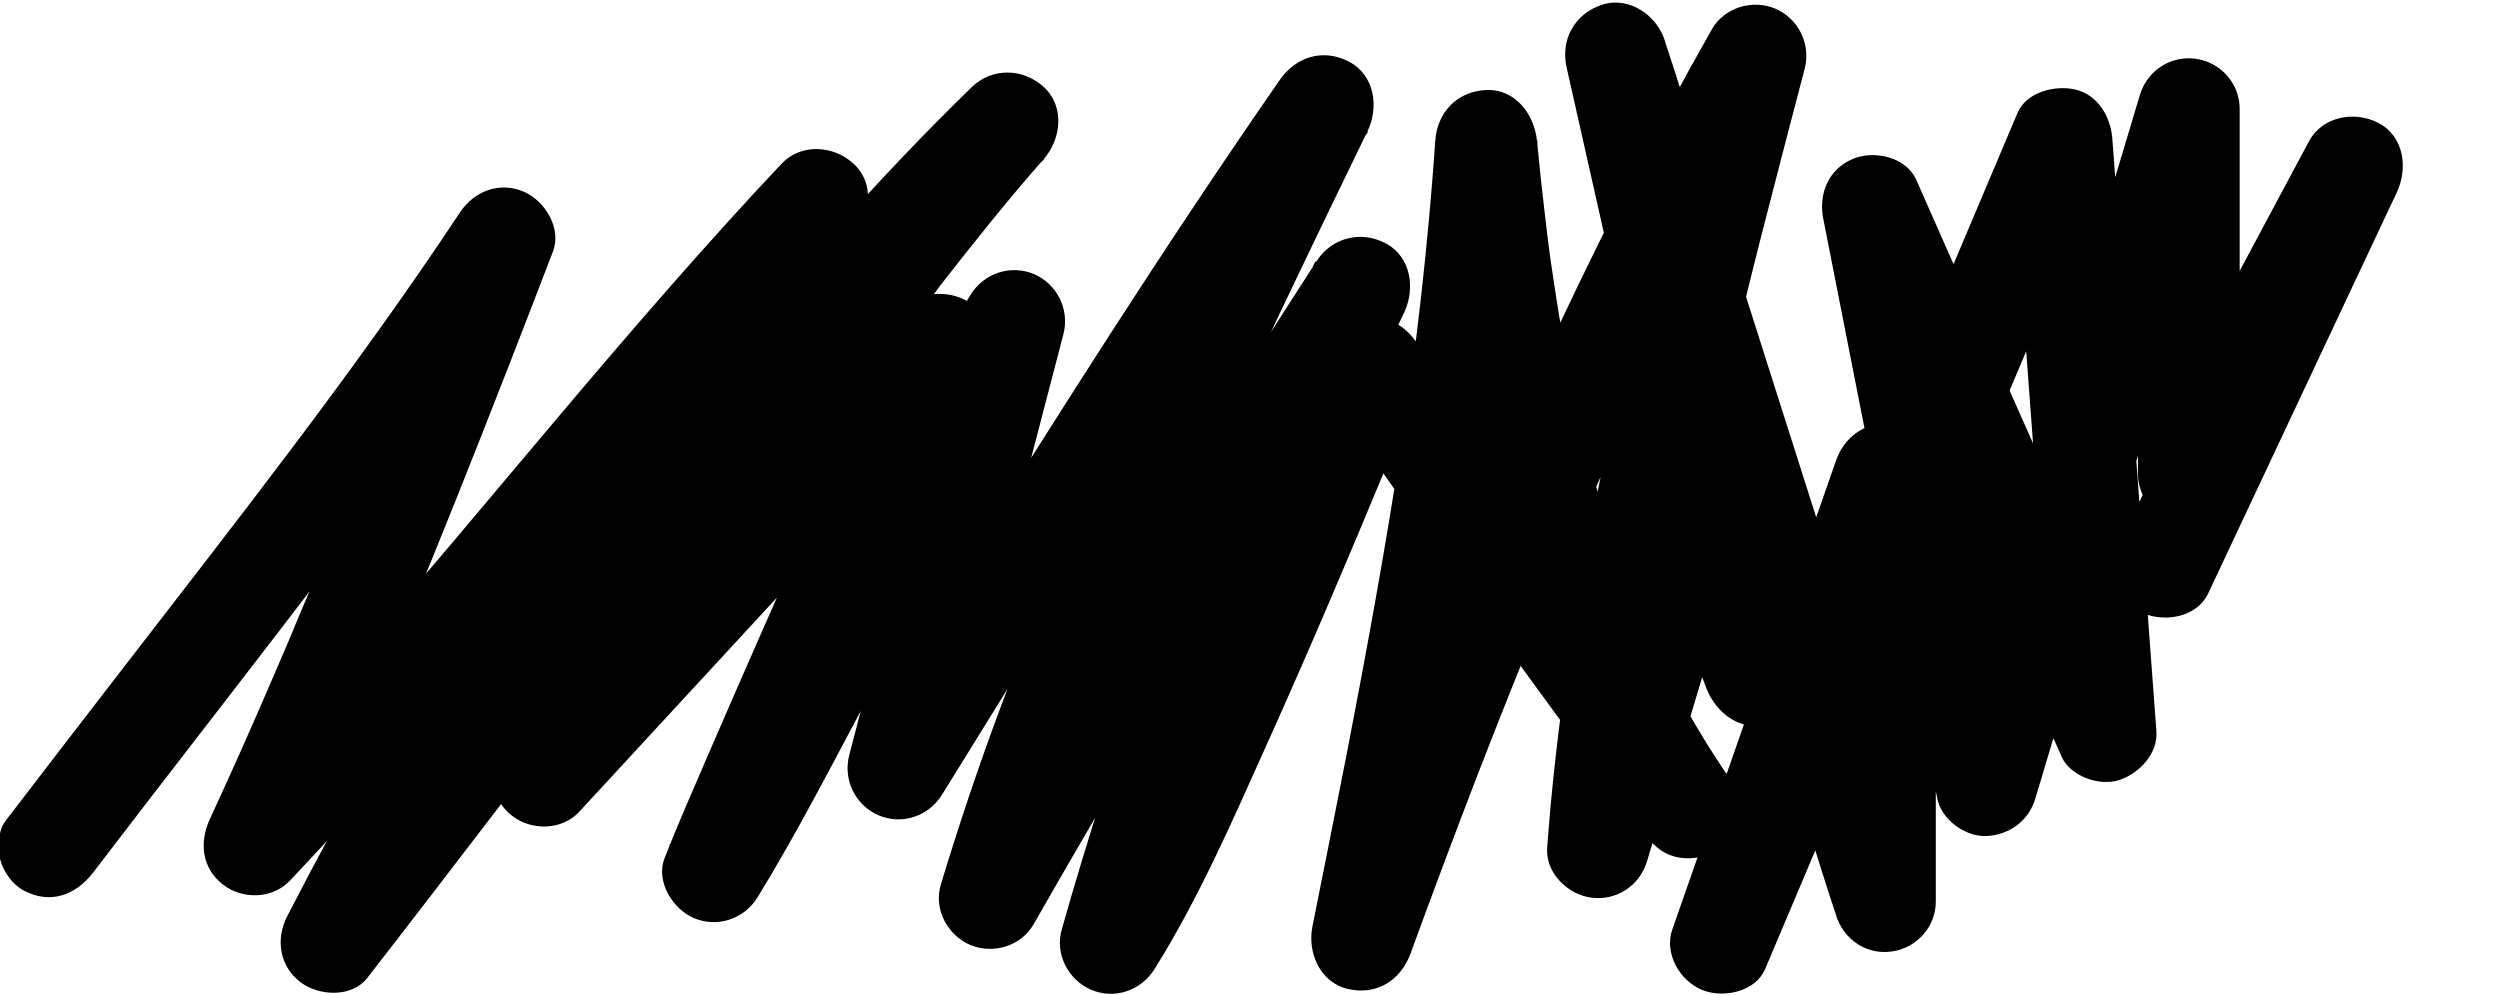
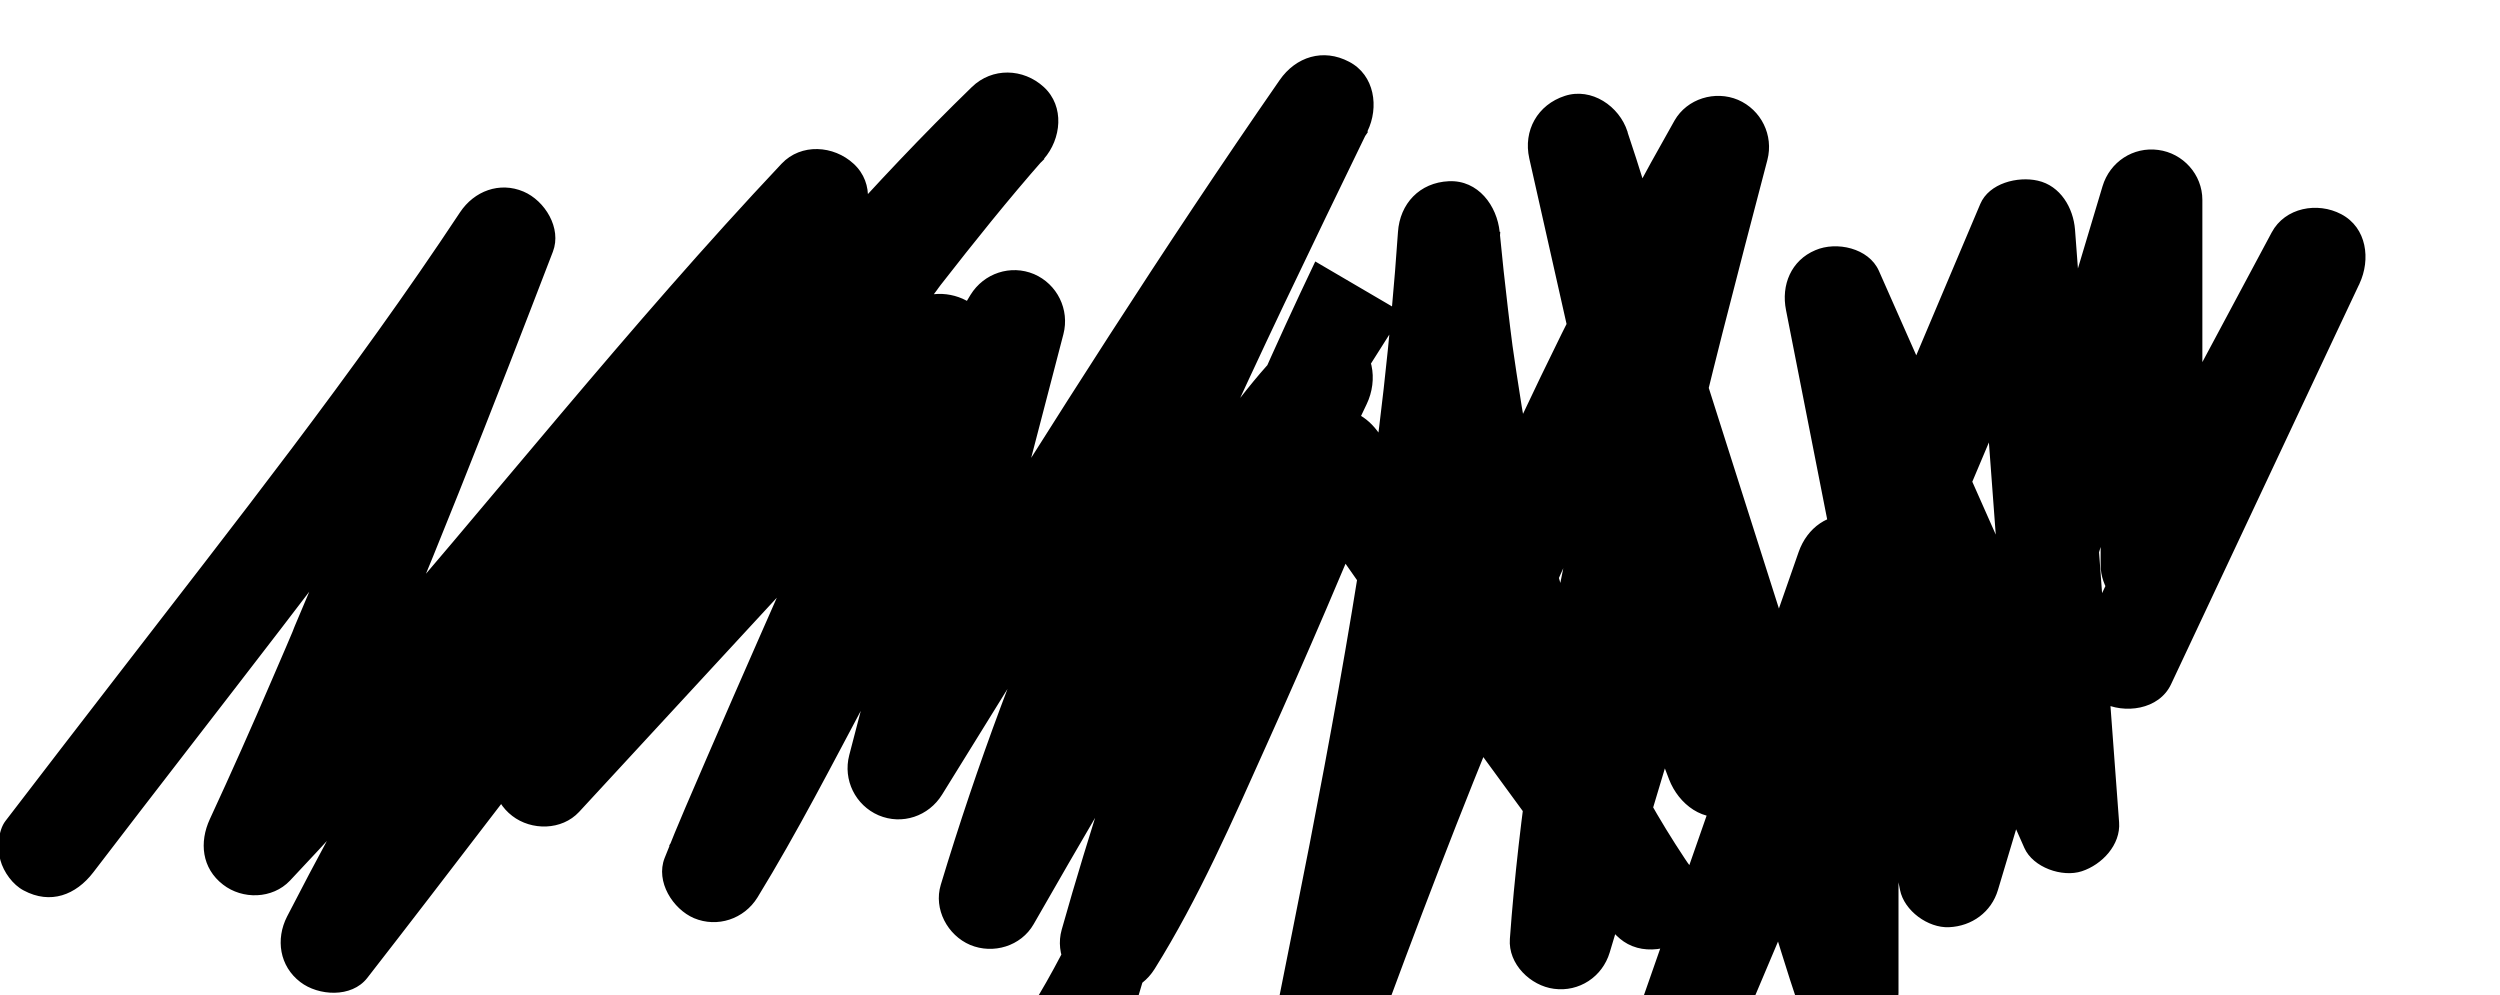
<svg xmlns="http://www.w3.org/2000/svg" version="1.1" id="Layer_1" x="0px" y="0px" viewBox="0 0 1327.1 528.3" style="enable-background:new 0 0 1327.1 528.3;" xml:space="preserve">
  <g>
    <g>
-       <path d="M49.5,463.1c66.1-86.5,133.9-171.9,197.7-260.3c14.9-20.7,29.5-41.5,43.6-62.8c-16.4-6.9-32.9-13.9-49.3-20.8    c-14.4,37.8-29.1,75.6-44.1,113.2c-8.8,22.2-17.8,44.3-26.9,66.4c-4.5,11-9.1,22-13.8,33c-0.5,1.3-1.1,2.6-1.6,3.9    c2.3-5.4,0.7-1.8,0.3-0.6c-1.2,2.9-2.5,5.8-3.7,8.7c-2.5,5.8-5,11.6-7.5,17.4c-10.6,24.7-21.5,49.2-32.8,73.6    c-5.7,12.3-4.3,26.1,7,34.8c10.3,8,26.2,7.7,35.5-2.1c81.2-85.9,154.4-178.8,232.1-267.8c22.1-25.3,44.5-50.2,67.5-74.6    c-12.7-12.7-25.5-25.5-38.2-38.2c-79.8,97.3-151.8,201-214.4,310.2c-16.9,29.4-33,59.3-48.5,89.4c-6.2,12.1-4,26.4,7,34.8    c9.6,7.4,27.2,8.5,35.5-2.1c21.8-28,43.4-56.2,65-84.4c5.6-7.3,11.3-14.7,16.9-22c5.7-7.4,11-15.6,17.3-22.5    c-3.1,3.4-1,1.3,0.6-0.8c1.4-1.8,2.8-3.7,4.3-5.5c3.1-4,6.1-7.9,9.2-11.9c6-7.7,12-15.4,18-23.1c47.5-60.7,95.7-120.8,146.8-178.5    c26.2-29.6,53.1-58.6,81.4-86.1C541.4,71.8,528.7,59,516,46.3c-37.3,42.7-71.7,88-105.1,133.8c-34.7,47.6-68.2,96.1-100.4,145.5    c-15.6,24-30.9,48.1-45.6,72.7c-6.9,11.6-3.5,26.8,7,34.8c10.2,7.9,26.3,7.8,35.5-2.1c70.4-76.3,140.8-152.6,211.3-228.9    c-15-8.8-30.1-17.5-45.1-26.3c-2.4,6-4.8,11.9-7.3,17.9c-2.3,5.4,3.1-7.2,0.1-0.2c-0.8,1.9-1.6,3.8-2.4,5.8    c-1.8,4.2-3.6,8.3-5.4,12.5c-8.8,20.3-17.7,40.6-26.6,60.9c-19,43.2-38.1,86.3-56.8,129.6c-7.6,17.7-15.4,35.3-22.4,53.2    c-4.9,12.5,4.4,27.1,15.6,31.9c12.4,5.2,26.6,0.5,33.7-11c21.2-34.6,39.8-70.9,58.9-106.7c24-44.9,47.7-89.9,72.1-134.6    c9.4-17.2,18.7-34.4,29-51.1c-16.4-6.9-32.9-13.9-49.3-20.8c-20.7,79.2-41.4,158.5-62,237.7c-3.4,13.1,3.3,26.6,15.6,31.9    c12.5,5.3,26.6,0.5,33.7-11c57-92.2,114-184.4,173.9-274.7c17.2-25.9,34.6-51.6,52.2-77.1c-15.5-9.1-31.1-18.2-46.6-27.3    c-53,109.2-106.1,218.7-148.4,332.6c-11.6,31.1-22.2,62.6-31.8,94.4c-3.9,12.9,3.6,26.8,15.6,31.9c12.2,5.1,27,0.7,33.7-11    c48.9-85.5,99.4-170,151.4-253.6c14.8-23.7,29.7-47.3,44.7-70.9c-15.5-9.1-31.1-18.2-46.6-27.3c-42.8,89.6-80.1,181.8-110.8,276.3    c-8.4,26-16.4,52.1-23.8,78.4c-3.7,13,3.5,26.7,15.6,31.9c12.5,5.3,26.5,0.5,33.7-11c23.5-37.6,41.5-79,59.6-119.3    c21.5-47.7,42-95.8,62-144.1c6.7-16.1,13.3-32.2,19.8-48.4c-16.4,2.1-32.9,4.3-49.3,6.4c54.3,78.9,110.3,156.7,167.8,233.3    c4.4,5.8,8.8,10.4,16.1,12.4c6.5,1.8,15.1,1,20.8-2.7c11.5-7.4,18.3-24.5,9.7-36.9c-14.1-20.4-26.6-41.7-37.5-64    c-2.6-5.4-5.2-10.8-7.6-16.2c-1.1-2.5-2.6-5.1-3.4-7.7c1.5,5.3,0.8,2,0.3,0.6c-0.8-1.9-1.6-3.9-2.4-5.8    c-4.4-11-8.5-22.1-12.2-33.3c-15.1-45.3-24.8-92.1-31.8-139.3c-0.5-3.4-1-6.8-1.5-10.2c-0.2-1.4-0.4-2.7-0.6-4.1    c-0.7-5.3,0.4,3.5,0,0c-0.8-6.5-1.7-13-2.4-19.4c-1.6-13.6-3.1-27.2-4.4-40.9c-1.4-14-11.4-27.7-27-27c-15.5,0.7-26,11.9-27,27    c-1.9,27.8-4.5,55.6-7.6,83.3c-1.5,13.5-3.2,26.9-5,40.4c0.8-5.8-0.4,3-0.7,4.7c-0.5,3.6-1,7.1-1.5,10.7c-1,7.1-2.1,14.2-3.1,21.3    c-8.4,55-18.4,109.8-29,164.5c-6,30.7-12.2,61.4-18.3,92.1c-2.8,13.8,4,29.8,18.9,33.2c15.2,3.5,28-4.6,33.2-18.9    c22.8-62.4,46.5-124.4,72-185.8c1.5-3.5,2.9-7.1,4.4-10.6c0,0.1,2.9-6.9,1.3-3.1c-1.6,3.7,1.4-3.2,1.3-3.1    c3.3-7.8,6.6-15.5,10-23.3c6.7-15.5,13.6-31,20.6-46.4c13.7-30.2,28-60.2,42.9-89.9c17.1-34.1,35-67.7,53.9-100.9    c-16.4-6.9-32.9-13.9-49.3-20.8c-28.6,108.6-57.3,217.5-73.5,328.8c-4.8,32.9-8.7,65.9-11.1,99c-1,13.4,11,24.9,23.4,26.5    c13.3,1.8,25.7-6.3,29.6-19.3c15.2-50.8,30.5-101.7,45.7-152.5c2.1-7.2,4.3-14.3,6.4-21.5c-17.4,0-34.7,0-52.1,0    c10.5,27.4,21,54.7,31.5,82.1c5,13.1,18.4,23.7,33.2,18.9c14.5-4.7,22.2-18.4,18.9-33.2c-8.4-37.2-16.7-74.3-25.1-111.5    c-13.3-59.2-26.7-118.4-40-177.6c-3-13.5-6.1-27.1-9.1-40.6c-17.4,4.8-34.7,9.6-52.1,14.4c4.7,14.9,9.4,29.7,14.2,44.6    c11.4,35.9,22.8,71.8,34.2,107.7c13.8,43.3,27.5,86.5,41.3,129.8c11.9,37.6,23.9,75.1,35.8,112.7c5.8,18.2,11.2,36.5,17.3,54.5    c0.1,0.3,0.2,0.5,0.2,0.8c4.1,12.9,16.1,21.2,29.6,19.3c13.1-1.8,23.4-13,23.4-26.5c0-25.6,0-51.2,0-76.8c0-40.6,0-81.2,0-121.8    c0-9.4,0-18.8,0-28.2c0-13.5-10.3-24.8-23.4-26.5c-13.8-1.9-25.1,6.5-29.6,19.3c-9.8,28.1-19.6,56.1-29.4,84.2    c-15.6,44.7-31.2,89.4-46.8,134.1c-3.6,10.2-7.1,20.4-10.7,30.6c-4.4,12.7,4,27,15.6,31.9c11.1,4.7,28.5,1.3,33.7-11    c6-14.1,11.9-28.2,17.9-42.3c14.4-34.1,28.8-68.1,43.2-102.2c17.3-41,34.7-82.1,52-123.1c15.1-35.7,30.1-71.3,45.2-107    c7.3-17.2,15.3-34.3,21.9-51.9c0.1-0.3,0.2-0.5,0.3-0.8c-16.8-4.5-33.5-9.1-50.3-13.6c2.6,35.5,5.3,71,7.9,106.4    c4.2,56.5,8.4,113,12.6,169.5c1,12.9,1.9,25.8,2.9,38.7c16.8-4.5,33.5-9.1,50.3-13.6c-14-31.5-27.9-63-41.9-94.5    c-22.2-50-44.3-100-66.5-150c-5.1-11.5-10.2-23.1-15.3-34.6c-5.4-12.2-22.6-15.8-33.7-11c-12.9,5.4-18.3,18.5-15.6,31.9    c6.8,34.6,13.6,69.2,20.4,103.7c10.9,55.3,21.8,110.7,32.6,166c2.5,12.7,5,25.3,7.5,38c2.2,11.1,14.9,20.3,26,19.8    c12.1-0.5,22.5-8,26-19.8c12.2-40.6,24.3-81.2,36.5-121.9c19.2-64.3,38.5-128.5,57.7-192.8c4.4-14.8,8.8-29.5,13.3-44.3    c-17.7-2.4-35.4-4.8-53-7.2c0,56.7,0,113.4,0,170.1c0,7.9,0,15.8,0,23.7c0,11.4,8.3,23.4,19.8,26c11.4,2.6,24.7-1.6,30.5-12.4    c25.4-47.6,50.9-95.2,76.3-142.7c3.6-6.7,7.2-13.5,10.8-20.2c-15.5-9.1-31.1-18.2-46.6-27.3c-11.3,24-22.6,48-33.9,72.1    c-17.9,38.1-35.8,76.1-53.7,114.2c-4.1,8.8-8.2,17.5-12.4,26.3c-6,12.8-4,29.7,9.7,36.9c12,6.3,30.5,4,36.9-9.7    c11.3-24,22.6-48,33.9-72.1c17.9-38.1,35.8-76.1,53.7-114.2c4.1-8.8,8.2-17.5,12.4-26.3c6-12.8,4-29.7-9.7-36.9    c-12.5-6.6-29.8-3.6-36.9,9.7c-25.4,47.6-50.9,95.2-76.3,142.7c-3.6,6.7-7.2,13.5-10.8,20.2c16.8,4.5,33.5,9.1,50.3,13.6    c0-56.7,0-113.4,0-170.1c0-7.9,0-15.8,0-23.7c0-13.5-10.3-24.8-23.4-26.5c-13.3-1.8-25.7,6.3-29.6,19.3    c-12.2,40.6-24.3,81.2-36.5,121.9c-19.2,64.3-38.5,128.5-57.7,192.8c-4.4,14.8-8.8,29.5-13.3,44.3c17.4,0,34.7,0,52.1,0    c-6.8-34.6-13.6-69.2-20.4-103.7c-10.9-55.3-21.8-110.7-32.6-166c-2.5-12.7-5-25.3-7.5-38c-16.4,6.9-32.9,13.9-49.3,20.8    c14,31.5,27.9,63,41.9,94.5c22.2,50,44.3,100,66.5,150c5.1,11.5,10.2,23.1,15.3,34.6c4.6,10.4,20.1,15.8,30.5,12.4    c10.7-3.5,20.7-14,19.8-26c-2.6-35.5-5.3-71-7.9-106.4c-4.2-56.5-8.4-113-12.6-169.5c-1-12.9-1.9-25.8-2.9-38.7    c-0.9-11.5-7.7-23.3-19.8-26c-10.6-2.4-25.8,1.3-30.5,12.4c-6,14.1-11.9,28.2-17.9,42.3c-14.4,34.1-28.8,68.1-43.2,102.2    c-17.3,41-34.7,82.1-52,123.1c-15.1,35.7-30.1,71.3-45.2,107c-7.3,17.2-15.3,34.3-21.9,51.9c-0.1,0.3-0.2,0.5-0.3,0.8    c16.4,6.9,32.9,13.9,49.3,20.8c9.8-28.1,19.6-56.1,29.4-84.2c15.6-44.7,31.2-89.4,46.8-134.1c3.6-10.2,7.1-20.4,10.7-30.6    c-17.7-2.4-35.4-4.8-53-7.2c0,25.6,0,51.2,0,76.8c0,40.6,0,81.2,0,121.8c0,9.4,0,18.8,0,28.2c17.7-2.4,35.4-4.8,53-7.2    c-4.7-14.9-9.4-29.7-14.2-44.6c-11.4-35.9-22.8-71.8-34.2-107.7c-13.8-43.3-27.5-86.5-41.3-129.8c-11.9-37.6-23.9-75.1-35.8-112.7    c-5.8-18.2-11.2-36.5-17.3-54.5c-0.1-0.3-0.2-0.5-0.2-0.8c-4.3-13.4-19-23.5-33.2-18.9c-14.5,4.7-22.2,18.4-18.9,33.2    c8.4,37.2,16.7,74.3,25.1,111.5c13.3,59.2,26.7,118.4,40,177.6c3,13.5,6.1,27.1,9.1,40.6c17.4-4.8,34.7-9.6,52.1-14.4    c-10.5-27.4-21-54.7-31.5-82.1c-4.1-10.8-13.4-20.4-26-19.8c-12.1,0.5-22.5,8-26,19.8c-15.2,50.8-30.5,101.7-45.7,152.5    c-2.1,7.2-4.3,14.3-6.4,21.5c17.7,2.4,35.4,4.8,53,7.2c1-13.8,2.3-27.5,3.7-41.3c0.7-6.7,1.5-13.3,2.3-20c0.4-3.1,0.8-6.3,1.2-9.4    c0.7-5.3,0.1-0.9,0,0.1c0.3-2.4,0.6-4.7,1-7.1c3.9-27.5,8.5-54.8,13.8-82.1c10.5-54.4,23.3-108.4,36.9-162.1    c7.8-30.6,15.8-61.2,23.8-91.7c3.4-13.1-3.3-26.6-15.6-31.9c-12.1-5.1-27-0.7-33.7,11c-67.4,118.8-122.8,243.9-172.3,371.1    c-13.5,34.8-26.6,69.8-39.5,104.9c17.4,4.8,34.7,9.6,52.1,14.4c22.4-111.5,44.7-223.1,58.2-336.1c3.8-31.7,6.9-63.4,9-95.2    c-18,0-36,0-54,0c10.1,100.4,25.7,200.7,68.4,293.1c12,26,26.2,50.9,42.5,74.5c15.5-9.1,31.1-18.2,46.6-27.3    c-57.5-76.6-113.5-154.4-167.8-233.3c-6.3-9.1-15.6-14.4-26.9-12.9c-11.4,1.5-18.3,9.1-22.4,19.3c-5.5,13.6-11,27.2-16.6,40.8    c-4.1,9.8-8.1,19.7-12.2,29.5c-1.1,2.7-2.3,5.5-3.4,8.2c-0.5,1.3-1.1,2.6-1.6,3.9c-1.7,3.9,2.5-5.9,0.2-0.6    c-2.4,5.6-4.8,11.2-7.1,16.8c-20.4,47.8-41.2,95.5-64,142.3c-9.6,19.7-19.4,39.5-31.1,58.1c16.4,6.9,32.9,13.9,49.3,20.8    c13-46,27.6-91.5,43.7-136.6c8.1-22.7,16.6-45.2,25.4-67.6c4.4-11.2,9-22.4,13.6-33.6c1-2.5,2.1-5,3.1-7.6    c0.6-1.4,1.2-2.9,1.8-4.3c-0.4,1-2,4.8,0,0c2.4-5.8,4.9-11.5,7.4-17.2c10.9-25.2,22.3-50.2,34.2-74.9c6.1-12.7,3.9-29.7-9.7-36.9    c-13.4-7.1-28.8-3-36.9,9.7C645,221.7,593.4,305.9,543.5,391c-14,23.9-27.9,47.9-41.6,72c16.4,6.9,32.9,13.9,49.3,20.8    c17-56.4,37.4-111.6,60-166c1.2-2.9,2.4-5.8,3.6-8.6c2.9-7-1.3,3.1,0.5-1.1c0.8-1.8,1.5-3.6,2.3-5.4c2.9-6.8,5.8-13.7,8.8-20.5    c5.9-13.6,12-27.2,18.1-40.8c12.2-26.8,24.6-53.5,37.3-80.2c14.6-30.6,29.3-61.1,44.1-91.5c6.2-12.7,3.9-29.8-9.7-36.9    c-13.8-7.3-28.3-2.7-36.9,9.7c-61.9,89.3-120.1,181.1-177.5,273.3c-16.3,26.2-32.4,52.3-48.6,78.5c16.4,6.9,32.9,13.9,49.3,20.8    c20.7-79.2,41.4-158.5,62-237.7c3.4-13.1-3.3-26.6-15.6-31.9c-12.4-5.2-26.6-0.5-33.7,11c-21.2,34.6-39.8,70.9-58.9,106.7    c-24,44.9-47.7,89.9-72.1,134.6c-9.4,17.2-18.7,34.4-29,51.1c16.4,6.9,32.9,13.9,49.3,20.8c2.4-6,4.8-11.9,7.3-17.9    c2.3-5.4-3.1,7.2-0.1,0.2c0.8-1.9,1.6-3.8,2.4-5.8c1.8-4.2,3.6-8.3,5.4-12.5c8.8-20.3,17.7-40.6,26.6-60.9    c19-43.2,38.1-86.3,56.8-129.6c7.6-17.7,15.4-35.3,22.4-53.2c4.2-10.6-2.7-25.4-12.4-30.5c-10.3-5.5-24.4-4.8-32.7,4.2    C410,240.2,339.5,316.5,269.1,392.8c14.1,10.9,28.3,21.8,42.4,32.7c27.4-45.8,56.7-90.4,86.8-134.4c16.8-24.5,33.8-48.8,51.2-72.9    c8.8-12.2,17.7-24.3,26.7-36.3c4.3-5.8,8.6-11.5,13-17.2c1.9-2.5,3.7-4.9,5.6-7.3c1.1-1.5,2.2-2.9,3.3-4.4    c1.8-2.3,1.5-1.9-0.9,1.1c0.7-1,1.5-1.9,2.2-2.9c17.7-22.7,35.7-45.2,54.7-66.8c9.3-10.6,11.2-27.9,0-38.2    c-10.9-10-27.4-10.5-38.2,0c-52.3,50.8-100,106.1-146.3,162.3c-49.9,60.5-97.9,122.5-145.7,184.7c-12.2,15.8-24.3,31.6-36.4,47.4    c-5.8,7.5-11.5,15-17.3,22.5c-0.5,0.7-1.1,1.4-1.6,2.1c-3.6,4.7,2.7-3.4,0.5-0.7c-1.4,1.8-2.8,3.6-4.2,5.4    c-2.9,3.7-5.8,7.5-8.7,11.2c14.1,10.9,28.3,21.8,42.4,32.7c55.5-108.1,119.9-211.7,192.4-309.2c5.2-7,10.5-14.1,15.8-21.1    c2.5-3.3,5.1-6.7,7.7-10c4.7-6.1-3.3,4.2,1.4-1.8c1.4-1.8,2.8-3.6,4.2-5.4c10.8-13.9,21.8-27.6,33-41.2c8.9-10.9,11.5-27.7,0-38.2    c-10.5-9.7-27.8-11-38.2,0C333.9,172.9,260.7,265.8,183,354.8c-22.1,25.3-44.5,50.2-67.5,74.6c14.1,10.9,28.3,21.8,42.4,32.7    c40.8-87.9,77.1-178,112.3-268.2c7.8-20.1,15.6-40.2,23.3-60.3c4.8-12.5-4.3-27.1-15.6-31.9c-12.7-5.4-26.2-0.3-33.7,11    C187.7,198.1,124,278.5,61.6,359.5C42,384.9,22.4,410.3,2.9,435.8c-4,5.2-4.4,14.9-2.7,20.8c1.7,6.3,6.6,13.1,12.4,16.1    C26.8,480.3,40.3,475.1,49.5,463.1L49.5,463.1z" />
+       <path d="M49.5,463.1c66.1-86.5,133.9-171.9,197.7-260.3c14.9-20.7,29.5-41.5,43.6-62.8c-16.4-6.9-32.9-13.9-49.3-20.8    c-14.4,37.8-29.1,75.6-44.1,113.2c-8.8,22.2-17.8,44.3-26.9,66.4c-4.5,11-9.1,22-13.8,33c-0.5,1.3-1.1,2.6-1.6,3.9    c2.3-5.4,0.7-1.8,0.3-0.6c-1.2,2.9-2.5,5.8-3.7,8.7c-2.5,5.8-5,11.6-7.5,17.4c-10.6,24.7-21.5,49.2-32.8,73.6    c-5.7,12.3-4.3,26.1,7,34.8c10.3,8,26.2,7.7,35.5-2.1c81.2-85.9,154.4-178.8,232.1-267.8c22.1-25.3,44.5-50.2,67.5-74.6    c-12.7-12.7-25.5-25.5-38.2-38.2c-79.8,97.3-151.8,201-214.4,310.2c-16.9,29.4-33,59.3-48.5,89.4c-6.2,12.1-4,26.4,7,34.8    c9.6,7.4,27.2,8.5,35.5-2.1c21.8-28,43.4-56.2,65-84.4c5.6-7.3,11.3-14.7,16.9-22c5.7-7.4,11-15.6,17.3-22.5    c-3.1,3.4-1,1.3,0.6-0.8c1.4-1.8,2.8-3.7,4.3-5.5c3.1-4,6.1-7.9,9.2-11.9c6-7.7,12-15.4,18-23.1c47.5-60.7,95.7-120.8,146.8-178.5    c26.2-29.6,53.1-58.6,81.4-86.1C541.4,71.8,528.7,59,516,46.3c-37.3,42.7-71.7,88-105.1,133.8c-34.7,47.6-68.2,96.1-100.4,145.5    c-15.6,24-30.9,48.1-45.6,72.7c-6.9,11.6-3.5,26.8,7,34.8c10.2,7.9,26.3,7.8,35.5-2.1c70.4-76.3,140.8-152.6,211.3-228.9    c-15-8.8-30.1-17.5-45.1-26.3c-2.4,6-4.8,11.9-7.3,17.9c-2.3,5.4,3.1-7.2,0.1-0.2c-0.8,1.9-1.6,3.8-2.4,5.8    c-1.8,4.2-3.6,8.3-5.4,12.5c-8.8,20.3-17.7,40.6-26.6,60.9c-19,43.2-38.1,86.3-56.8,129.6c-7.6,17.7-15.4,35.3-22.4,53.2    c-4.9,12.5,4.4,27.1,15.6,31.9c12.4,5.2,26.6,0.5,33.7-11c21.2-34.6,39.8-70.9,58.9-106.7c24-44.9,47.7-89.9,72.1-134.6    c9.4-17.2,18.7-34.4,29-51.1c-16.4-6.9-32.9-13.9-49.3-20.8c-20.7,79.2-41.4,158.5-62,237.7c-3.4,13.1,3.3,26.6,15.6,31.9    c12.5,5.3,26.6,0.5,33.7-11c57-92.2,114-184.4,173.9-274.7c17.2-25.9,34.6-51.6,52.2-77.1c-15.5-9.1-31.1-18.2-46.6-27.3    c-53,109.2-106.1,218.7-148.4,332.6c-11.6,31.1-22.2,62.6-31.8,94.4c-3.9,12.9,3.6,26.8,15.6,31.9c12.2,5.1,27,0.7,33.7-11    c48.9-85.5,99.4-170,151.4-253.6c14.8-23.7,29.7-47.3,44.7-70.9c-15.5-9.1-31.1-18.2-46.6-27.3c-42.8,89.6-80.1,181.8-110.8,276.3    c-8.4,26-16.4,52.1-23.8,78.4c-3.7,13,3.5,26.7,15.6,31.9c12.5,5.3,26.5,0.5,33.7-11c23.5-37.6,41.5-79,59.6-119.3    c21.5-47.7,42-95.8,62-144.1c-16.4,2.1-32.9,4.3-49.3,6.4c54.3,78.9,110.3,156.7,167.8,233.3    c4.4,5.8,8.8,10.4,16.1,12.4c6.5,1.8,15.1,1,20.8-2.7c11.5-7.4,18.3-24.5,9.7-36.9c-14.1-20.4-26.6-41.7-37.5-64    c-2.6-5.4-5.2-10.8-7.6-16.2c-1.1-2.5-2.6-5.1-3.4-7.7c1.5,5.3,0.8,2,0.3,0.6c-0.8-1.9-1.6-3.9-2.4-5.8    c-4.4-11-8.5-22.1-12.2-33.3c-15.1-45.3-24.8-92.1-31.8-139.3c-0.5-3.4-1-6.8-1.5-10.2c-0.2-1.4-0.4-2.7-0.6-4.1    c-0.7-5.3,0.4,3.5,0,0c-0.8-6.5-1.7-13-2.4-19.4c-1.6-13.6-3.1-27.2-4.4-40.9c-1.4-14-11.4-27.7-27-27c-15.5,0.7-26,11.9-27,27    c-1.9,27.8-4.5,55.6-7.6,83.3c-1.5,13.5-3.2,26.9-5,40.4c0.8-5.8-0.4,3-0.7,4.7c-0.5,3.6-1,7.1-1.5,10.7c-1,7.1-2.1,14.2-3.1,21.3    c-8.4,55-18.4,109.8-29,164.5c-6,30.7-12.2,61.4-18.3,92.1c-2.8,13.8,4,29.8,18.9,33.2c15.2,3.5,28-4.6,33.2-18.9    c22.8-62.4,46.5-124.4,72-185.8c1.5-3.5,2.9-7.1,4.4-10.6c0,0.1,2.9-6.9,1.3-3.1c-1.6,3.7,1.4-3.2,1.3-3.1    c3.3-7.8,6.6-15.5,10-23.3c6.7-15.5,13.6-31,20.6-46.4c13.7-30.2,28-60.2,42.9-89.9c17.1-34.1,35-67.7,53.9-100.9    c-16.4-6.9-32.9-13.9-49.3-20.8c-28.6,108.6-57.3,217.5-73.5,328.8c-4.8,32.9-8.7,65.9-11.1,99c-1,13.4,11,24.9,23.4,26.5    c13.3,1.8,25.7-6.3,29.6-19.3c15.2-50.8,30.5-101.7,45.7-152.5c2.1-7.2,4.3-14.3,6.4-21.5c-17.4,0-34.7,0-52.1,0    c10.5,27.4,21,54.7,31.5,82.1c5,13.1,18.4,23.7,33.2,18.9c14.5-4.7,22.2-18.4,18.9-33.2c-8.4-37.2-16.7-74.3-25.1-111.5    c-13.3-59.2-26.7-118.4-40-177.6c-3-13.5-6.1-27.1-9.1-40.6c-17.4,4.8-34.7,9.6-52.1,14.4c4.7,14.9,9.4,29.7,14.2,44.6    c11.4,35.9,22.8,71.8,34.2,107.7c13.8,43.3,27.5,86.5,41.3,129.8c11.9,37.6,23.9,75.1,35.8,112.7c5.8,18.2,11.2,36.5,17.3,54.5    c0.1,0.3,0.2,0.5,0.2,0.8c4.1,12.9,16.1,21.2,29.6,19.3c13.1-1.8,23.4-13,23.4-26.5c0-25.6,0-51.2,0-76.8c0-40.6,0-81.2,0-121.8    c0-9.4,0-18.8,0-28.2c0-13.5-10.3-24.8-23.4-26.5c-13.8-1.9-25.1,6.5-29.6,19.3c-9.8,28.1-19.6,56.1-29.4,84.2    c-15.6,44.7-31.2,89.4-46.8,134.1c-3.6,10.2-7.1,20.4-10.7,30.6c-4.4,12.7,4,27,15.6,31.9c11.1,4.7,28.5,1.3,33.7-11    c6-14.1,11.9-28.2,17.9-42.3c14.4-34.1,28.8-68.1,43.2-102.2c17.3-41,34.7-82.1,52-123.1c15.1-35.7,30.1-71.3,45.2-107    c7.3-17.2,15.3-34.3,21.9-51.9c0.1-0.3,0.2-0.5,0.3-0.8c-16.8-4.5-33.5-9.1-50.3-13.6c2.6,35.5,5.3,71,7.9,106.4    c4.2,56.5,8.4,113,12.6,169.5c1,12.9,1.9,25.8,2.9,38.7c16.8-4.5,33.5-9.1,50.3-13.6c-14-31.5-27.9-63-41.9-94.5    c-22.2-50-44.3-100-66.5-150c-5.1-11.5-10.2-23.1-15.3-34.6c-5.4-12.2-22.6-15.8-33.7-11c-12.9,5.4-18.3,18.5-15.6,31.9    c6.8,34.6,13.6,69.2,20.4,103.7c10.9,55.3,21.8,110.7,32.6,166c2.5,12.7,5,25.3,7.5,38c2.2,11.1,14.9,20.3,26,19.8    c12.1-0.5,22.5-8,26-19.8c12.2-40.6,24.3-81.2,36.5-121.9c19.2-64.3,38.5-128.5,57.7-192.8c4.4-14.8,8.8-29.5,13.3-44.3    c-17.7-2.4-35.4-4.8-53-7.2c0,56.7,0,113.4,0,170.1c0,7.9,0,15.8,0,23.7c0,11.4,8.3,23.4,19.8,26c11.4,2.6,24.7-1.6,30.5-12.4    c25.4-47.6,50.9-95.2,76.3-142.7c3.6-6.7,7.2-13.5,10.8-20.2c-15.5-9.1-31.1-18.2-46.6-27.3c-11.3,24-22.6,48-33.9,72.1    c-17.9,38.1-35.8,76.1-53.7,114.2c-4.1,8.8-8.2,17.5-12.4,26.3c-6,12.8-4,29.7,9.7,36.9c12,6.3,30.5,4,36.9-9.7    c11.3-24,22.6-48,33.9-72.1c17.9-38.1,35.8-76.1,53.7-114.2c4.1-8.8,8.2-17.5,12.4-26.3c6-12.8,4-29.7-9.7-36.9    c-12.5-6.6-29.8-3.6-36.9,9.7c-25.4,47.6-50.9,95.2-76.3,142.7c-3.6,6.7-7.2,13.5-10.8,20.2c16.8,4.5,33.5,9.1,50.3,13.6    c0-56.7,0-113.4,0-170.1c0-7.9,0-15.8,0-23.7c0-13.5-10.3-24.8-23.4-26.5c-13.3-1.8-25.7,6.3-29.6,19.3    c-12.2,40.6-24.3,81.2-36.5,121.9c-19.2,64.3-38.5,128.5-57.7,192.8c-4.4,14.8-8.8,29.5-13.3,44.3c17.4,0,34.7,0,52.1,0    c-6.8-34.6-13.6-69.2-20.4-103.7c-10.9-55.3-21.8-110.7-32.6-166c-2.5-12.7-5-25.3-7.5-38c-16.4,6.9-32.9,13.9-49.3,20.8    c14,31.5,27.9,63,41.9,94.5c22.2,50,44.3,100,66.5,150c5.1,11.5,10.2,23.1,15.3,34.6c4.6,10.4,20.1,15.8,30.5,12.4    c10.7-3.5,20.7-14,19.8-26c-2.6-35.5-5.3-71-7.9-106.4c-4.2-56.5-8.4-113-12.6-169.5c-1-12.9-1.9-25.8-2.9-38.7    c-0.9-11.5-7.7-23.3-19.8-26c-10.6-2.4-25.8,1.3-30.5,12.4c-6,14.1-11.9,28.2-17.9,42.3c-14.4,34.1-28.8,68.1-43.2,102.2    c-17.3,41-34.7,82.1-52,123.1c-15.1,35.7-30.1,71.3-45.2,107c-7.3,17.2-15.3,34.3-21.9,51.9c-0.1,0.3-0.2,0.5-0.3,0.8    c16.4,6.9,32.9,13.9,49.3,20.8c9.8-28.1,19.6-56.1,29.4-84.2c15.6-44.7,31.2-89.4,46.8-134.1c3.6-10.2,7.1-20.4,10.7-30.6    c-17.7-2.4-35.4-4.8-53-7.2c0,25.6,0,51.2,0,76.8c0,40.6,0,81.2,0,121.8c0,9.4,0,18.8,0,28.2c17.7-2.4,35.4-4.8,53-7.2    c-4.7-14.9-9.4-29.7-14.2-44.6c-11.4-35.9-22.8-71.8-34.2-107.7c-13.8-43.3-27.5-86.5-41.3-129.8c-11.9-37.6-23.9-75.1-35.8-112.7    c-5.8-18.2-11.2-36.5-17.3-54.5c-0.1-0.3-0.2-0.5-0.2-0.8c-4.3-13.4-19-23.5-33.2-18.9c-14.5,4.7-22.2,18.4-18.9,33.2    c8.4,37.2,16.7,74.3,25.1,111.5c13.3,59.2,26.7,118.4,40,177.6c3,13.5,6.1,27.1,9.1,40.6c17.4-4.8,34.7-9.6,52.1-14.4    c-10.5-27.4-21-54.7-31.5-82.1c-4.1-10.8-13.4-20.4-26-19.8c-12.1,0.5-22.5,8-26,19.8c-15.2,50.8-30.5,101.7-45.7,152.5    c-2.1,7.2-4.3,14.3-6.4,21.5c17.7,2.4,35.4,4.8,53,7.2c1-13.8,2.3-27.5,3.7-41.3c0.7-6.7,1.5-13.3,2.3-20c0.4-3.1,0.8-6.3,1.2-9.4    c0.7-5.3,0.1-0.9,0,0.1c0.3-2.4,0.6-4.7,1-7.1c3.9-27.5,8.5-54.8,13.8-82.1c10.5-54.4,23.3-108.4,36.9-162.1    c7.8-30.6,15.8-61.2,23.8-91.7c3.4-13.1-3.3-26.6-15.6-31.9c-12.1-5.1-27-0.7-33.7,11c-67.4,118.8-122.8,243.9-172.3,371.1    c-13.5,34.8-26.6,69.8-39.5,104.9c17.4,4.8,34.7,9.6,52.1,14.4c22.4-111.5,44.7-223.1,58.2-336.1c3.8-31.7,6.9-63.4,9-95.2    c-18,0-36,0-54,0c10.1,100.4,25.7,200.7,68.4,293.1c12,26,26.2,50.9,42.5,74.5c15.5-9.1,31.1-18.2,46.6-27.3    c-57.5-76.6-113.5-154.4-167.8-233.3c-6.3-9.1-15.6-14.4-26.9-12.9c-11.4,1.5-18.3,9.1-22.4,19.3c-5.5,13.6-11,27.2-16.6,40.8    c-4.1,9.8-8.1,19.7-12.2,29.5c-1.1,2.7-2.3,5.5-3.4,8.2c-0.5,1.3-1.1,2.6-1.6,3.9c-1.7,3.9,2.5-5.9,0.2-0.6    c-2.4,5.6-4.8,11.2-7.1,16.8c-20.4,47.8-41.2,95.5-64,142.3c-9.6,19.7-19.4,39.5-31.1,58.1c16.4,6.9,32.9,13.9,49.3,20.8    c13-46,27.6-91.5,43.7-136.6c8.1-22.7,16.6-45.2,25.4-67.6c4.4-11.2,9-22.4,13.6-33.6c1-2.5,2.1-5,3.1-7.6    c0.6-1.4,1.2-2.9,1.8-4.3c-0.4,1-2,4.8,0,0c2.4-5.8,4.9-11.5,7.4-17.2c10.9-25.2,22.3-50.2,34.2-74.9c6.1-12.7,3.9-29.7-9.7-36.9    c-13.4-7.1-28.8-3-36.9,9.7C645,221.7,593.4,305.9,543.5,391c-14,23.9-27.9,47.9-41.6,72c16.4,6.9,32.9,13.9,49.3,20.8    c17-56.4,37.4-111.6,60-166c1.2-2.9,2.4-5.8,3.6-8.6c2.9-7-1.3,3.1,0.5-1.1c0.8-1.8,1.5-3.6,2.3-5.4c2.9-6.8,5.8-13.7,8.8-20.5    c5.9-13.6,12-27.2,18.1-40.8c12.2-26.8,24.6-53.5,37.3-80.2c14.6-30.6,29.3-61.1,44.1-91.5c6.2-12.7,3.9-29.8-9.7-36.9    c-13.8-7.3-28.3-2.7-36.9,9.7c-61.9,89.3-120.1,181.1-177.5,273.3c-16.3,26.2-32.4,52.3-48.6,78.5c16.4,6.9,32.9,13.9,49.3,20.8    c20.7-79.2,41.4-158.5,62-237.7c3.4-13.1-3.3-26.6-15.6-31.9c-12.4-5.2-26.6-0.5-33.7,11c-21.2,34.6-39.8,70.9-58.9,106.7    c-24,44.9-47.7,89.9-72.1,134.6c-9.4,17.2-18.7,34.4-29,51.1c16.4,6.9,32.9,13.9,49.3,20.8c2.4-6,4.8-11.9,7.3-17.9    c2.3-5.4-3.1,7.2-0.1,0.2c0.8-1.9,1.6-3.8,2.4-5.8c1.8-4.2,3.6-8.3,5.4-12.5c8.8-20.3,17.7-40.6,26.6-60.9    c19-43.2,38.1-86.3,56.8-129.6c7.6-17.7,15.4-35.3,22.4-53.2c4.2-10.6-2.7-25.4-12.4-30.5c-10.3-5.5-24.4-4.8-32.7,4.2    C410,240.2,339.5,316.5,269.1,392.8c14.1,10.9,28.3,21.8,42.4,32.7c27.4-45.8,56.7-90.4,86.8-134.4c16.8-24.5,33.8-48.8,51.2-72.9    c8.8-12.2,17.7-24.3,26.7-36.3c4.3-5.8,8.6-11.5,13-17.2c1.9-2.5,3.7-4.9,5.6-7.3c1.1-1.5,2.2-2.9,3.3-4.4    c1.8-2.3,1.5-1.9-0.9,1.1c0.7-1,1.5-1.9,2.2-2.9c17.7-22.7,35.7-45.2,54.7-66.8c9.3-10.6,11.2-27.9,0-38.2    c-10.9-10-27.4-10.5-38.2,0c-52.3,50.8-100,106.1-146.3,162.3c-49.9,60.5-97.9,122.5-145.7,184.7c-12.2,15.8-24.3,31.6-36.4,47.4    c-5.8,7.5-11.5,15-17.3,22.5c-0.5,0.7-1.1,1.4-1.6,2.1c-3.6,4.7,2.7-3.4,0.5-0.7c-1.4,1.8-2.8,3.6-4.2,5.4    c-2.9,3.7-5.8,7.5-8.7,11.2c14.1,10.9,28.3,21.8,42.4,32.7c55.5-108.1,119.9-211.7,192.4-309.2c5.2-7,10.5-14.1,15.8-21.1    c2.5-3.3,5.1-6.7,7.7-10c4.7-6.1-3.3,4.2,1.4-1.8c1.4-1.8,2.8-3.6,4.2-5.4c10.8-13.9,21.8-27.6,33-41.2c8.9-10.9,11.5-27.7,0-38.2    c-10.5-9.7-27.8-11-38.2,0C333.9,172.9,260.7,265.8,183,354.8c-22.1,25.3-44.5,50.2-67.5,74.6c14.1,10.9,28.3,21.8,42.4,32.7    c40.8-87.9,77.1-178,112.3-268.2c7.8-20.1,15.6-40.2,23.3-60.3c4.8-12.5-4.3-27.1-15.6-31.9c-12.7-5.4-26.2-0.3-33.7,11    C187.7,198.1,124,278.5,61.6,359.5C42,384.9,22.4,410.3,2.9,435.8c-4,5.2-4.4,14.9-2.7,20.8c1.7,6.3,6.6,13.1,12.4,16.1    C26.8,480.3,40.3,475.1,49.5,463.1L49.5,463.1z" />
    </g>
  </g>
</svg>